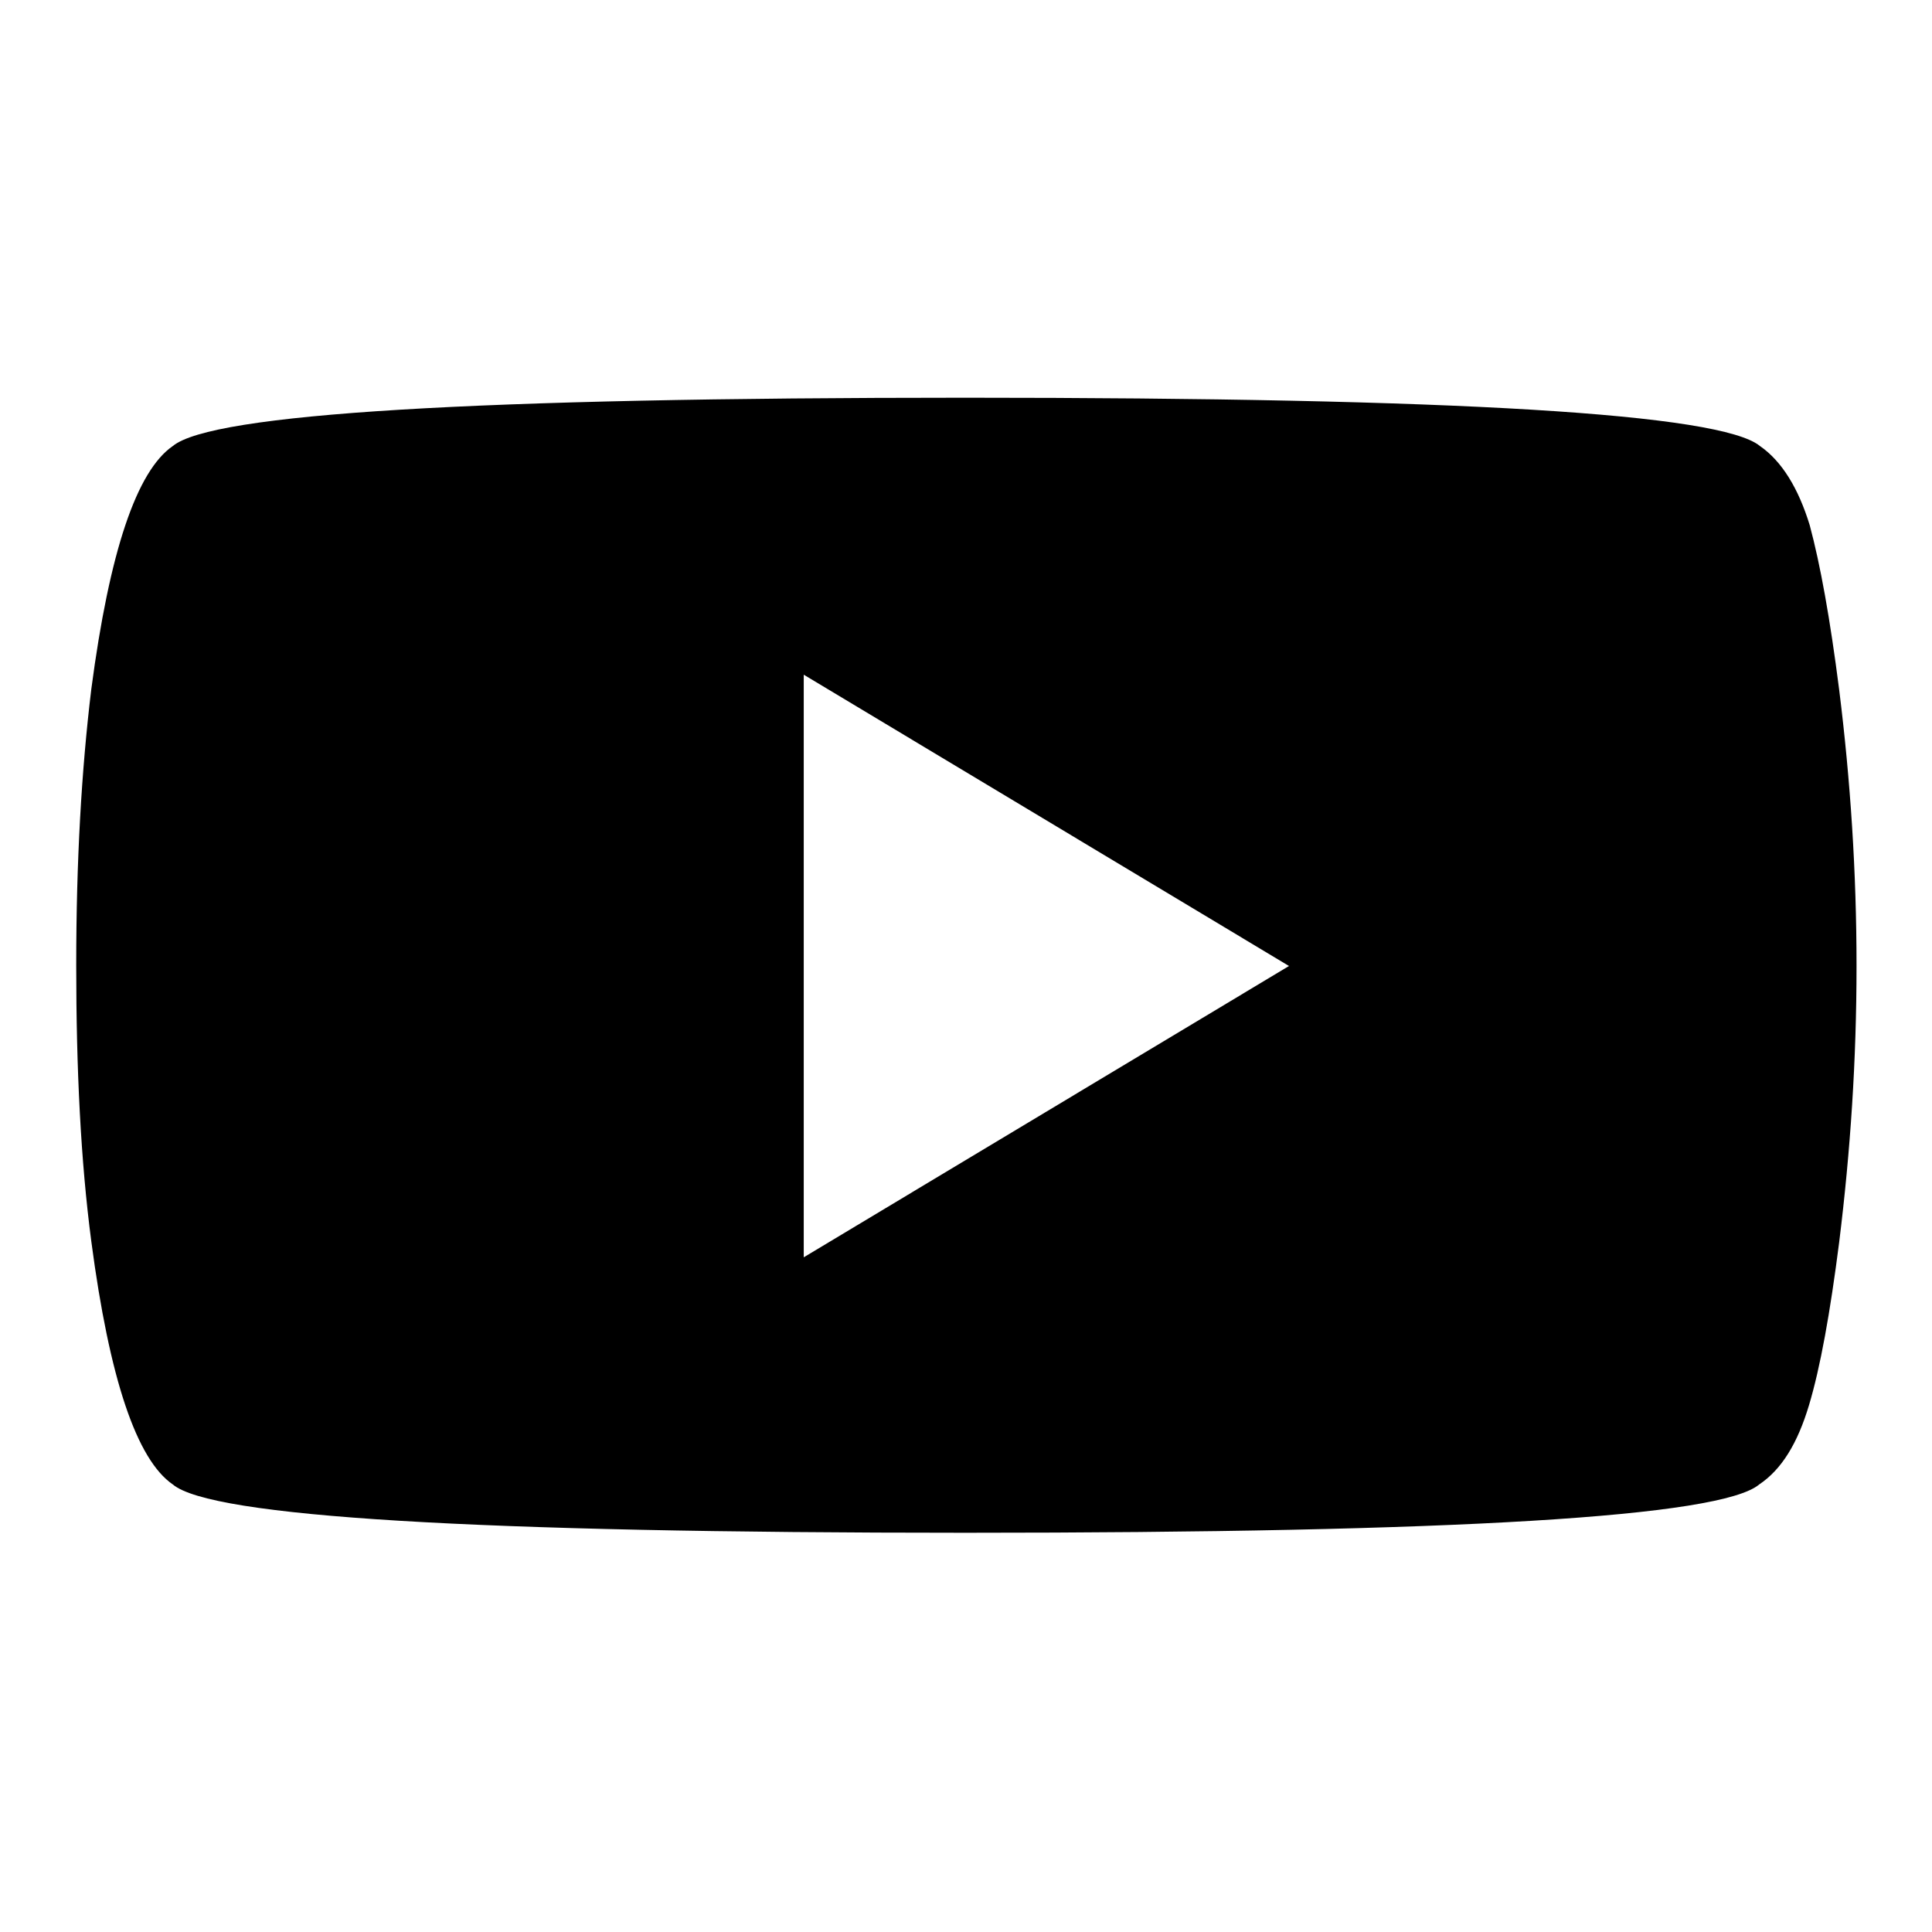
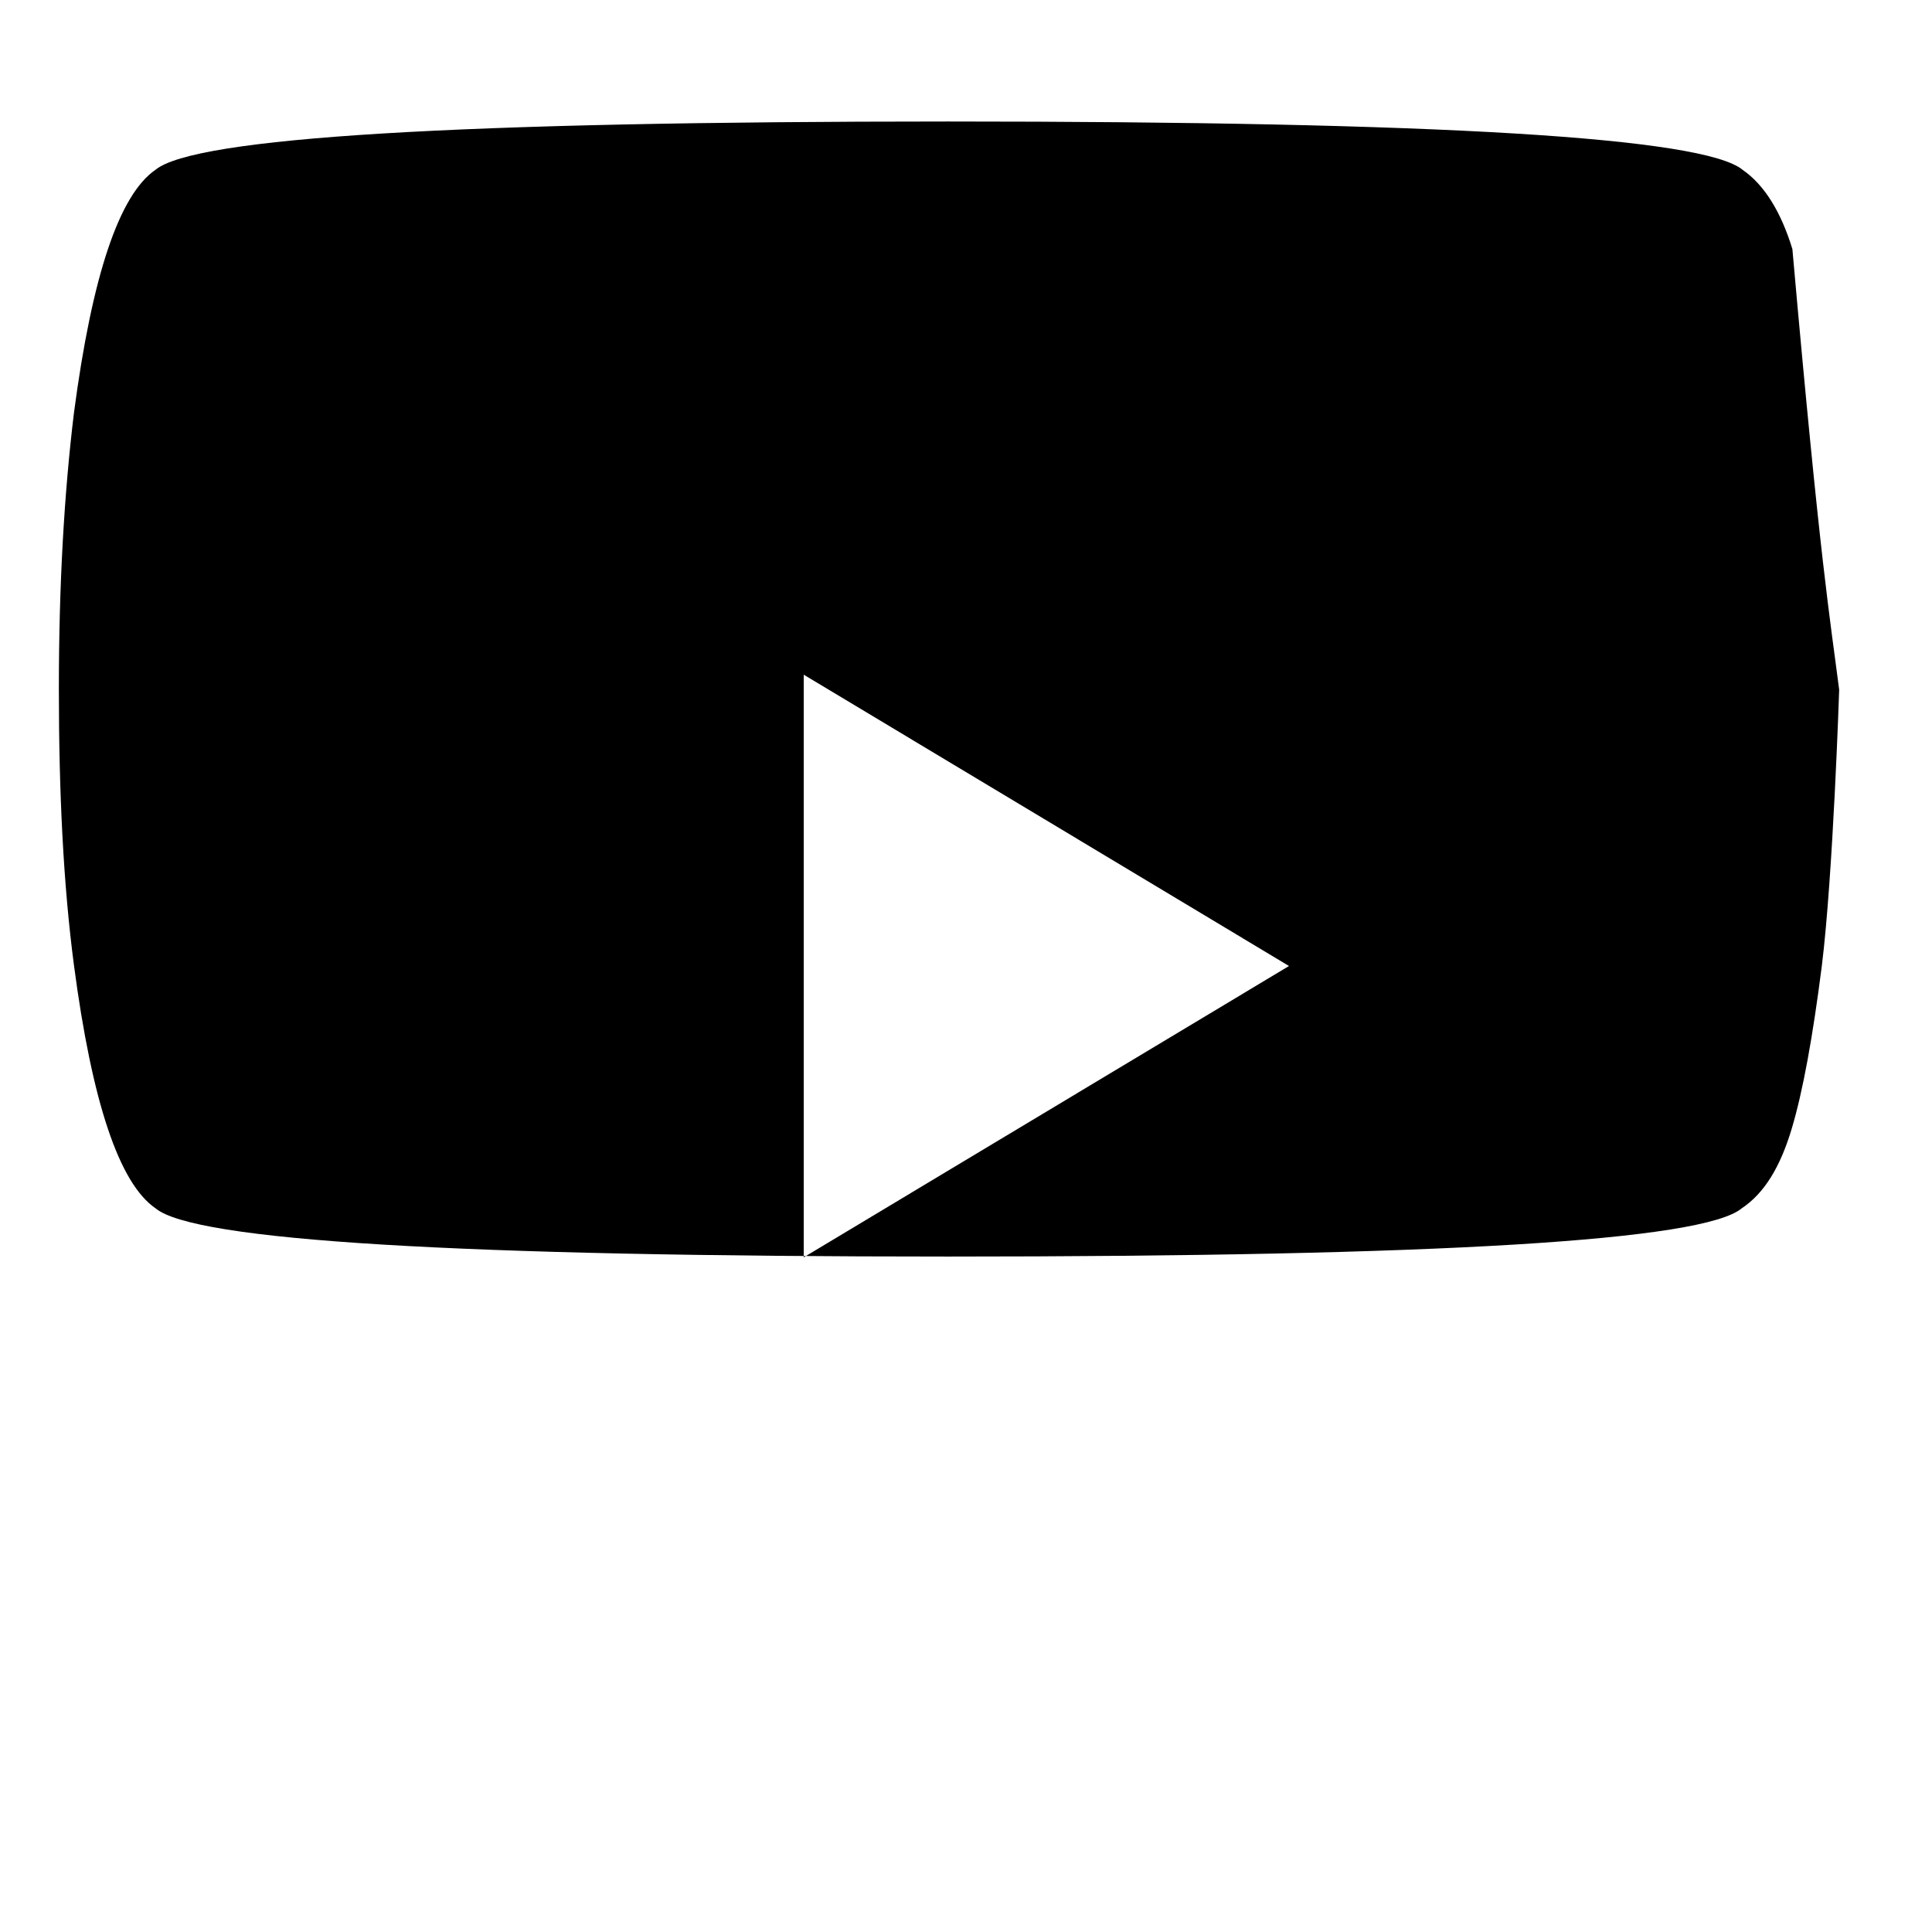
<svg xmlns="http://www.w3.org/2000/svg" version="1.1" x="0px" y="0px" viewBox="0 0 256 256" enable-background="new 0 0 256 256" xml:space="preserve">
  <g>
    <g>
      <g>
-         <path fill="#000000" d="M243.7,91.4c1.5,12,2.3,24.2,2.3,36.6s-0.8,24.5-2.3,36.6c-1.2,9.4-2.5,16.6-4,21.6s-3.6,8.5-6.6,10.5c-5.1,4.3-40.2,6.4-105.2,6.4c-64.9,0-99.9-2.1-105-6.4c-4.8-3.3-8.4-14-10.8-32.2c-1.4-10.6-2-22.8-2-36.6s0.7-25.9,2-36.6c2.4-18.2,6-28.9,10.8-32.2c5.2-4.3,40.1-6.4,105-6.4c65,0,100.1,2.1,105.3,6.4c2.9,2,5.1,5.6,6.6,10.5C241.2,74.8,242.5,82,243.7,91.4z M106.5,166.6l64.3-38.6l-64.3-38.6V166.6z" />
+         <path fill="#000000" d="M243.7,91.4s-0.8,24.5-2.3,36.6c-1.2,9.4-2.5,16.6-4,21.6s-3.6,8.5-6.6,10.5c-5.1,4.3-40.2,6.4-105.2,6.4c-64.9,0-99.9-2.1-105-6.4c-4.8-3.3-8.4-14-10.8-32.2c-1.4-10.6-2-22.8-2-36.6s0.7-25.9,2-36.6c2.4-18.2,6-28.9,10.8-32.2c5.2-4.3,40.1-6.4,105-6.4c65,0,100.1,2.1,105.3,6.4c2.9,2,5.1,5.6,6.6,10.5C241.2,74.8,242.5,82,243.7,91.4z M106.5,166.6l64.3-38.6l-64.3-38.6V166.6z" />
      </g>
    </g>
  </g>
</svg>